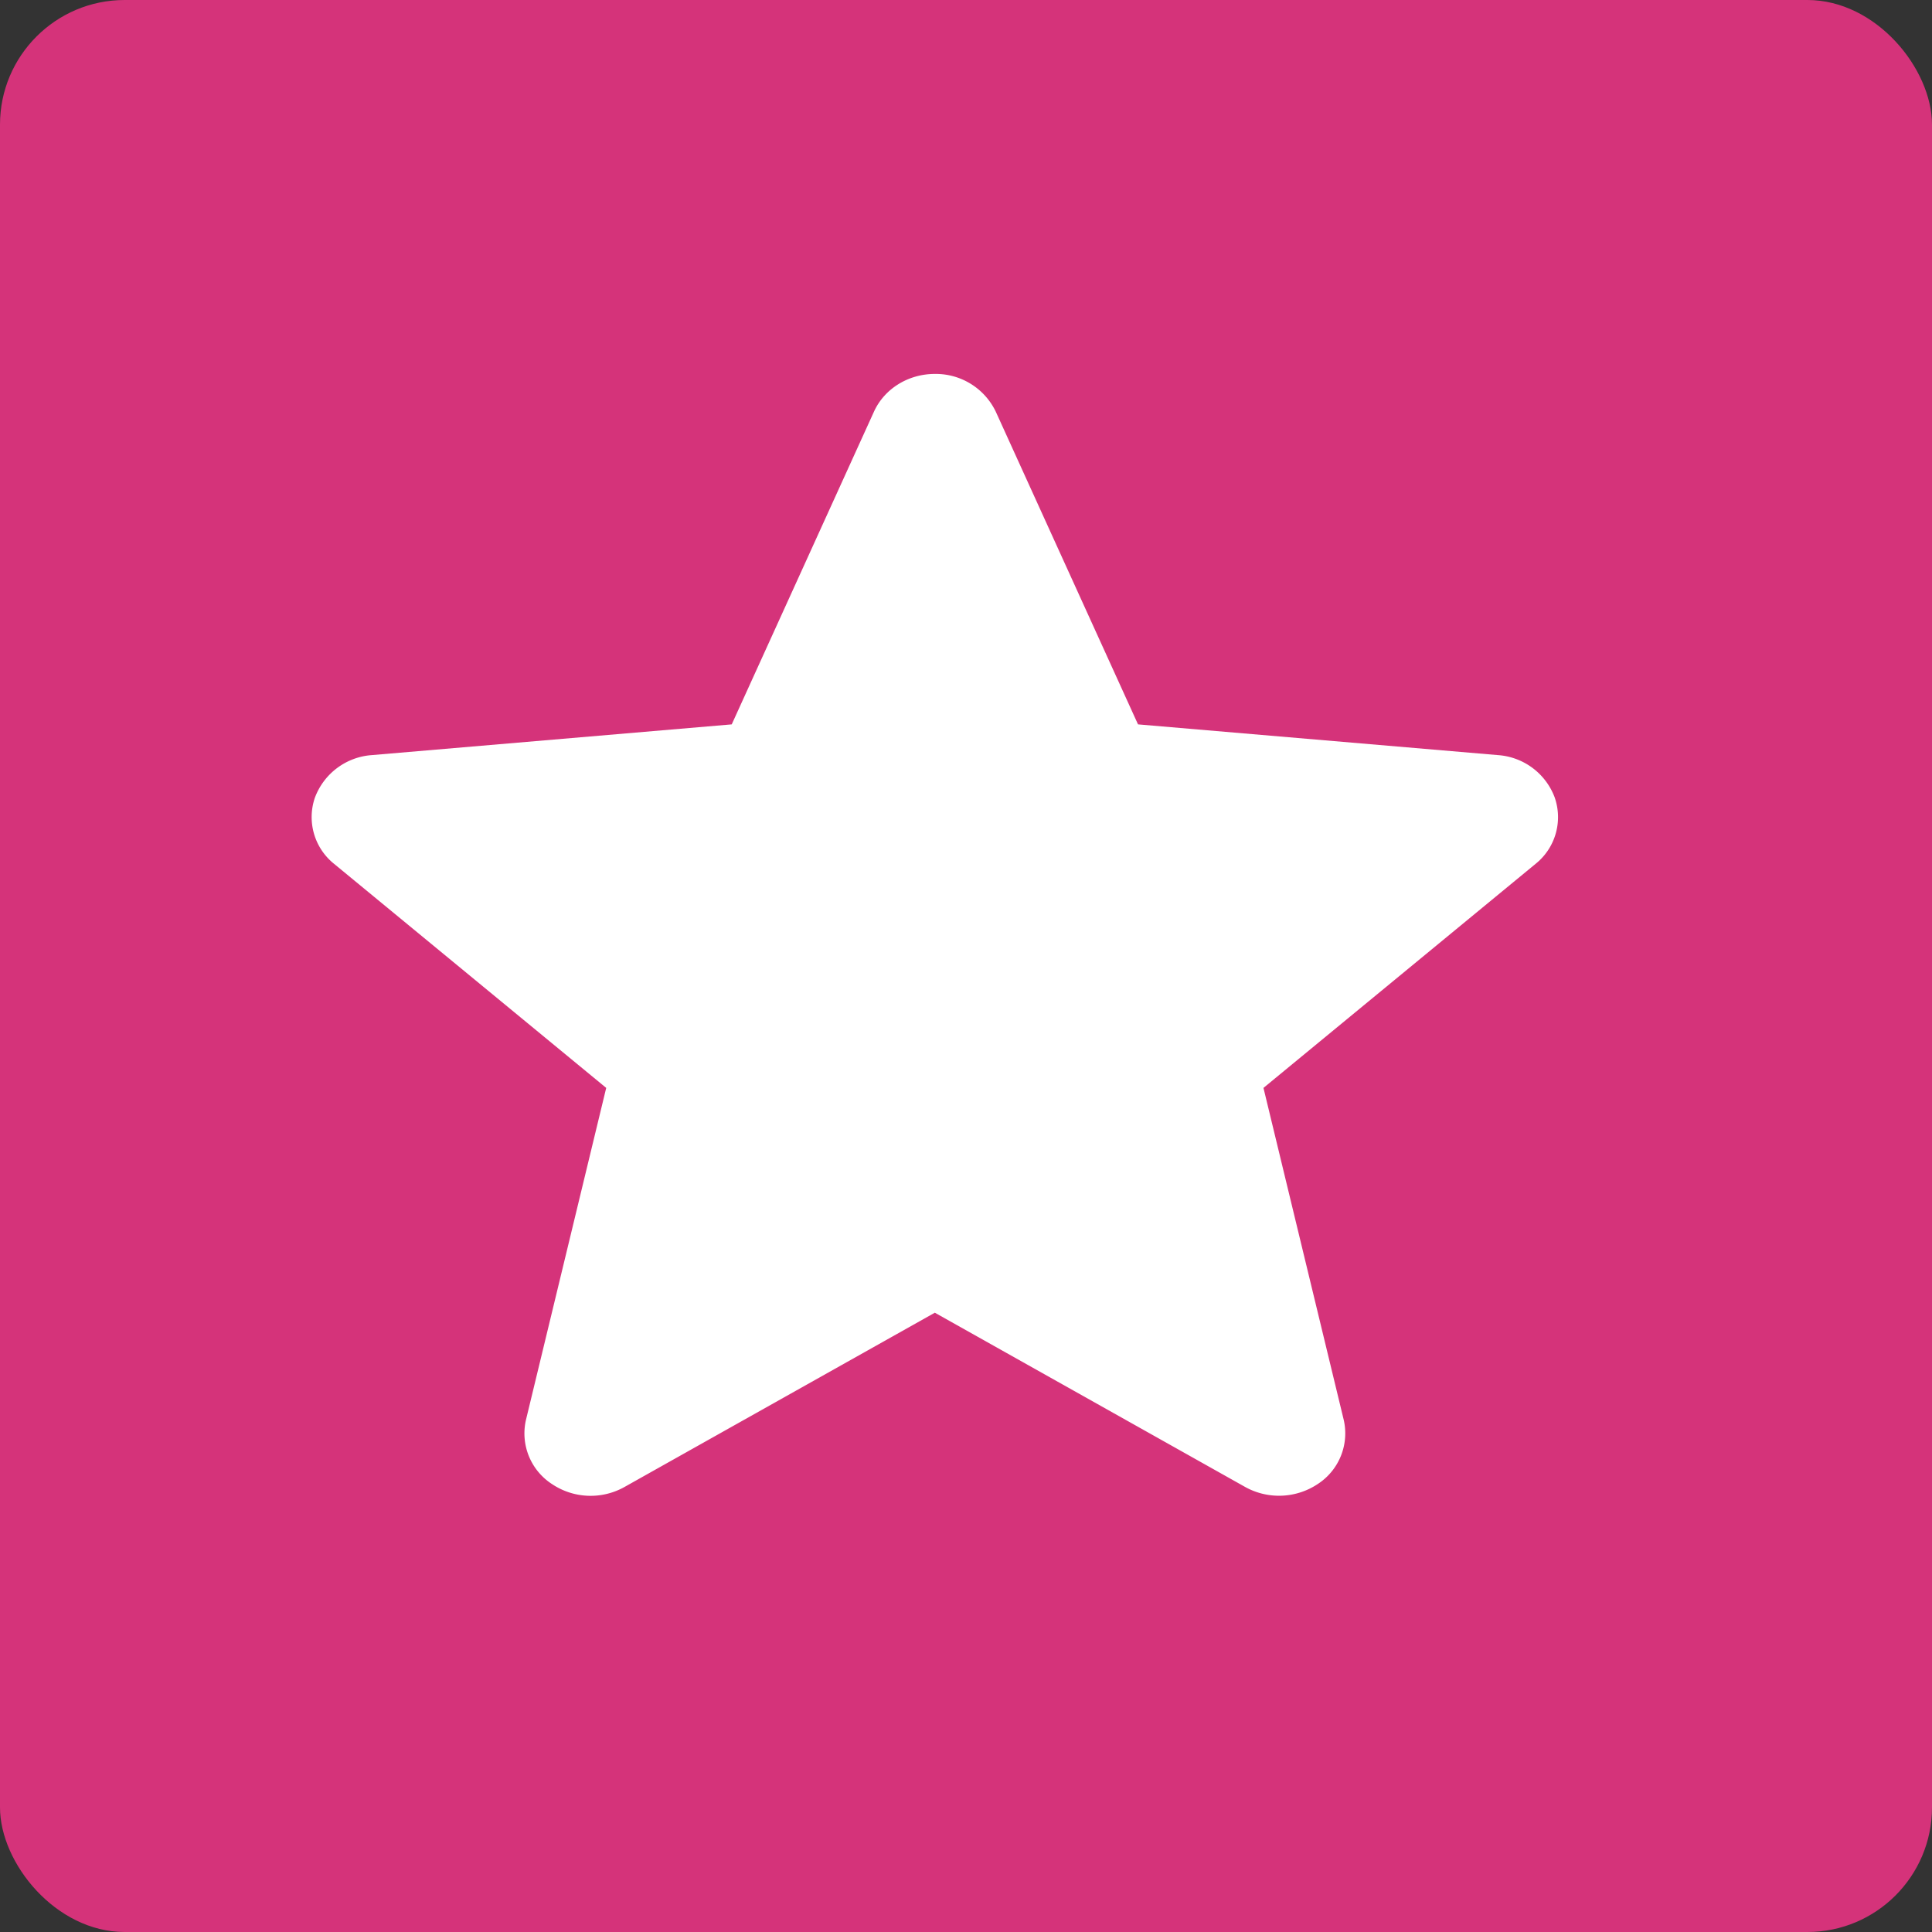
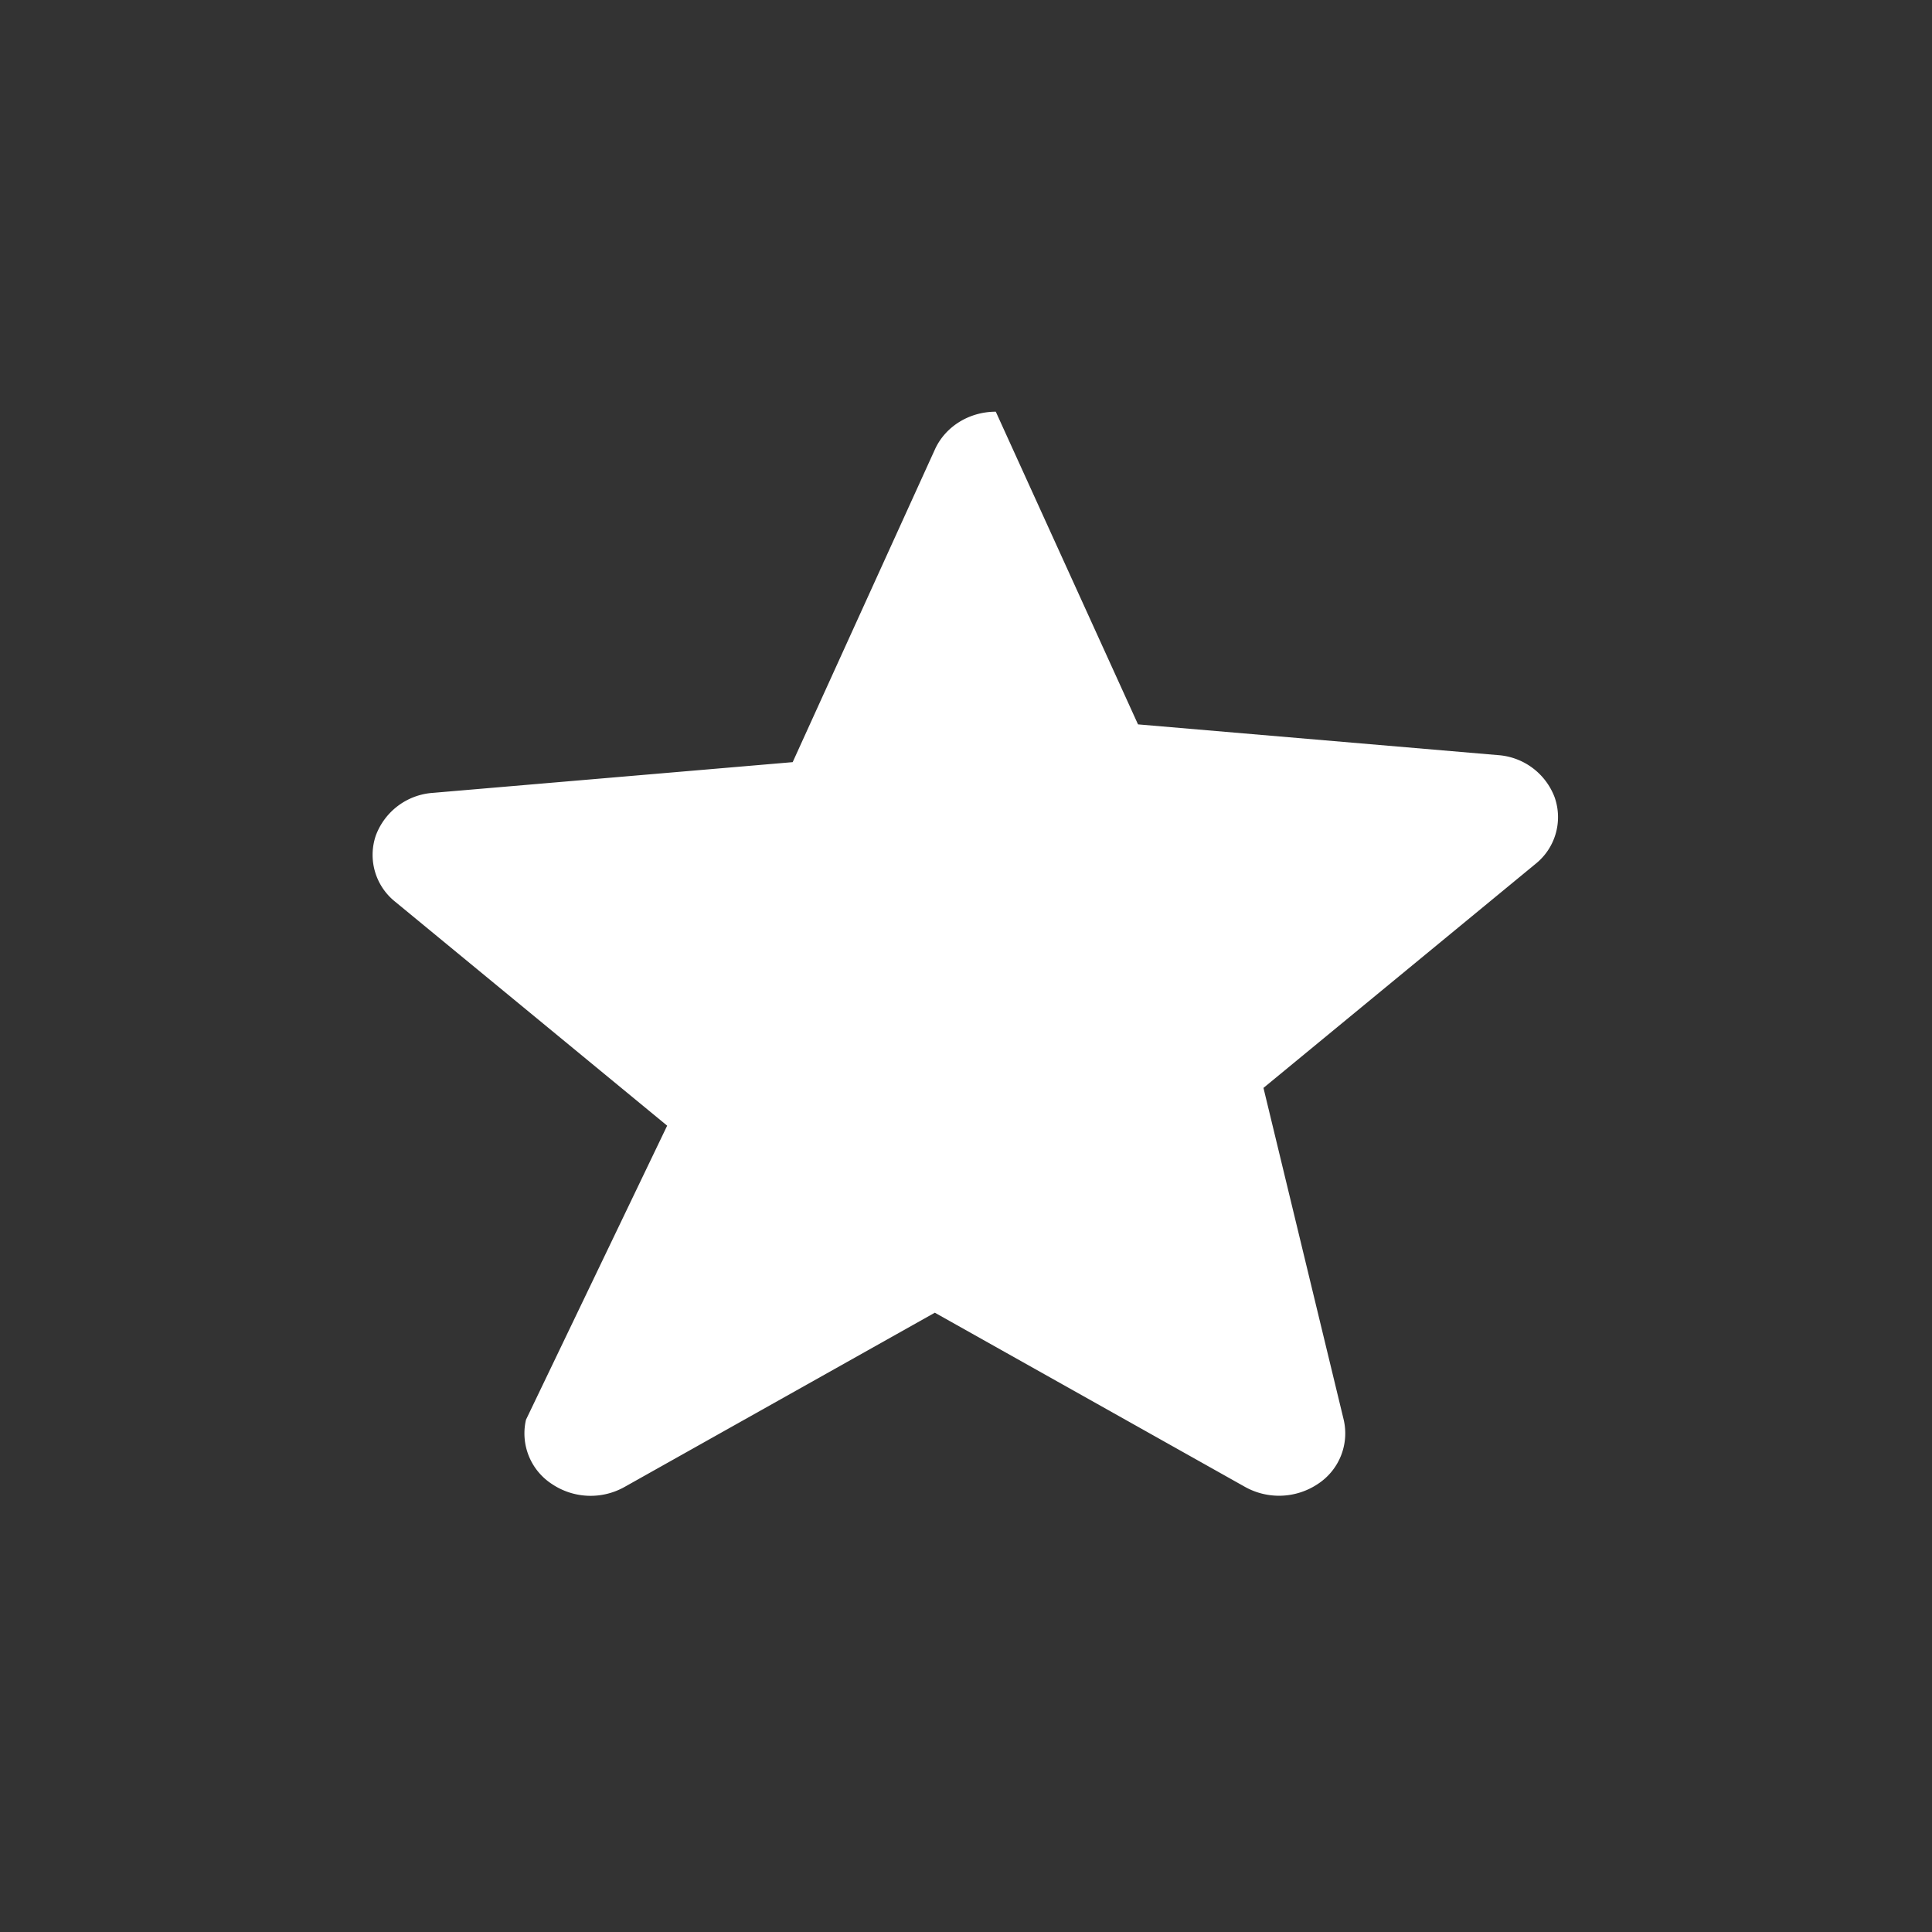
<svg xmlns="http://www.w3.org/2000/svg" width="31" height="31" viewBox="0 0 31 31" fill="none">
  <rect x="0" y="0" width="31" height="31" fill="#333333" stroke="none" />
-   <rect width="31" height="31" rx="2" fill="#D5337A" />
-   <path d="M24.948 12.801a1.05 1.05 0 0 0-.915-.685l-5.773-.493-2.282-5.017A1.067 1.067 0 0 0 15 6c-.427 0-.81.238-.977.606l-2.282 5.017-5.774.493a1.054 1.054 0 0 0-.915.685.961.961 0 0 0 .31 1.061l4.365 3.594L8.44 22.78a.968.968 0 0 0 .413 1.03 1.112 1.112 0 0 0 1.168.049L15 21.063l4.977 2.795a1.12 1.12 0 0 0 1.17-.048.969.969 0 0 0 .413-1.031l-1.287-5.323 4.365-3.594a.96.96 0 0 0 .31-1.06z" fill="#fff" />
+   <path d="M24.948 12.801a1.05 1.05 0 0 0-.915-.685l-5.773-.493-2.282-5.017c-.427 0-.81.238-.977.606l-2.282 5.017-5.774.493a1.054 1.054 0 0 0-.915.685.961.961 0 0 0 .31 1.061l4.365 3.594L8.44 22.78a.968.968 0 0 0 .413 1.03 1.112 1.112 0 0 0 1.168.049L15 21.063l4.977 2.795a1.12 1.12 0 0 0 1.17-.048.969.969 0 0 0 .413-1.031l-1.287-5.323 4.365-3.594a.96.96 0 0 0 .31-1.06z" fill="#fff" />
</svg>